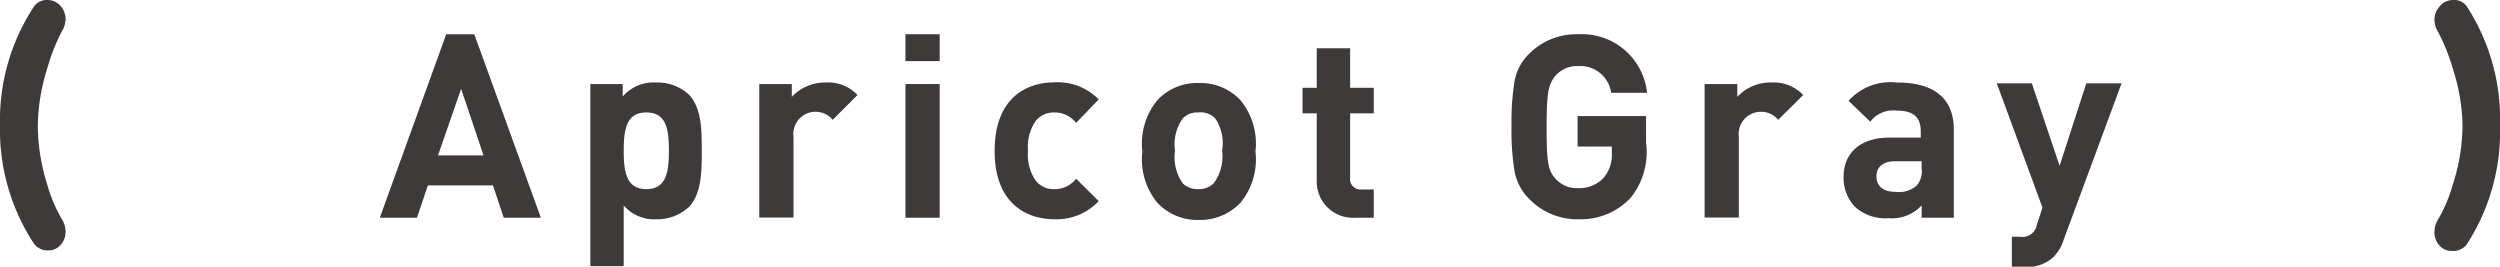
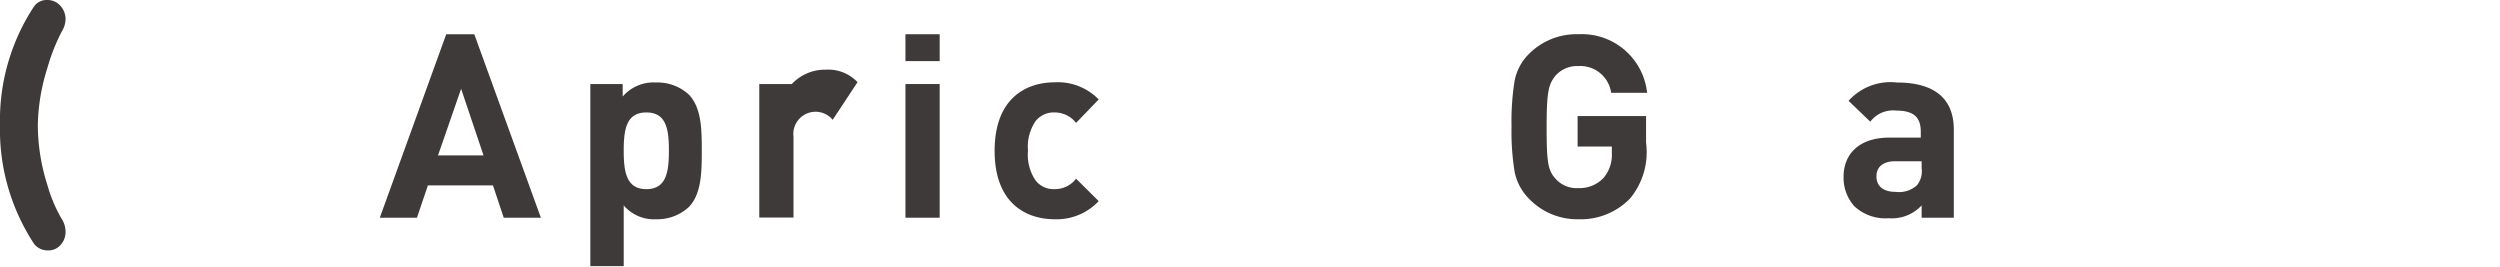
<svg xmlns="http://www.w3.org/2000/svg" width="146.06" height="15.58" viewBox="0 0 146.06 15.58">
  <defs>
    <style>.cls-1{fill:#3e3a39;}</style>
  </defs>
  <g id="レイヤー_2" data-name="レイヤー 2">
    <g id="レイヤー_1-2" data-name="レイヤー 1">
      <path class="cls-1" d="M3.83,13.51a1.12,1.12,0,0,1-.29.8.93.93,0,0,1-.72.32A1,1,0,0,1,2,14.26,12.13,12.13,0,0,1,0,7.29,12.07,12.07,0,0,1,2,.36.9.9,0,0,1,2.76,0a1,1,0,0,1,.77.34,1.15,1.15,0,0,1,.3.8,1.47,1.47,0,0,1-.23.72A11.33,11.33,0,0,0,2.76,4a11.55,11.55,0,0,0-.55,3.33,11.59,11.59,0,0,0,.55,3.45,8.49,8.49,0,0,0,.84,2A1.4,1.4,0,0,1,3.83,13.51Z" />
      <path class="cls-1" d="M29.43,12.72l-.63-1.89H25l-.64,1.89H22.19L26.07,2h1.64L31.6,12.72ZM26.94,5.19,25.59,9.08h2.66Z" />
      <path class="cls-1" d="M40.24,12.1a2.72,2.72,0,0,1-1.91.71A2.32,2.32,0,0,1,36.44,12v3.55H34.49V4.91h1.89v.73a2.38,2.38,0,0,1,1.95-.82,2.71,2.71,0,0,1,1.91.7C41,6.3,41,7.63,41,8.8S41,11.33,40.24,12.1ZM37.76,6.57c-1.17,0-1.32,1-1.32,2.23s.15,2.25,1.32,2.25,1.32-1,1.32-2.25S38.93,6.57,37.76,6.57Z" />
-       <path class="cls-1" d="M48.65,7a1.3,1.3,0,0,0-2.29,1v4.71h-2V4.91h1.9v.75a2.67,2.67,0,0,1,2-.84,2.35,2.35,0,0,1,1.84.73Z" />
+       <path class="cls-1" d="M48.65,7a1.3,1.3,0,0,0-2.29,1v4.71h-2V4.91h1.9a2.67,2.67,0,0,1,2-.84,2.35,2.35,0,0,1,1.84.73Z" />
      <path class="cls-1" d="M52.9,3.57V2h2V3.57Zm0,9.15V4.91h2v7.81Z" />
      <path class="cls-1" d="M61.61,12.81c-1.56,0-3.5-.84-3.5-4s1.94-4,3.5-4a3.33,3.33,0,0,1,2.58,1L62.87,7.18a1.59,1.59,0,0,0-1.26-.61,1.35,1.35,0,0,0-1.11.51,2.65,2.65,0,0,0-.44,1.72,2.68,2.68,0,0,0,.44,1.74,1.33,1.33,0,0,0,1.11.51,1.56,1.56,0,0,0,1.26-.61l1.32,1.31A3.37,3.37,0,0,1,61.61,12.81Z" />
-       <path class="cls-1" d="M72.47,11.85a3.25,3.25,0,0,1-2.43,1,3.21,3.21,0,0,1-2.42-1,4,4,0,0,1-.88-3,4,4,0,0,1,.88-3,3.17,3.17,0,0,1,2.42-1,3.21,3.21,0,0,1,2.43,1,4,4,0,0,1,.88,3A4,4,0,0,1,72.47,11.85ZM71,6.92A1.2,1.2,0,0,0,70,6.57a1.17,1.17,0,0,0-.9.35,2.59,2.59,0,0,0-.45,1.88,2.66,2.66,0,0,0,.45,1.91,1.21,1.21,0,0,0,.9.34,1.23,1.23,0,0,0,.91-.34A2.66,2.66,0,0,0,71.4,8.8,2.59,2.59,0,0,0,71,6.92Z" />
-       <path class="cls-1" d="M79.19,12.72a2.12,2.12,0,0,1-2.26-2.24V6.62H76.1V5.13h.83V2.82h1.95V5.13h1.38V6.62H78.88v3.75a.61.61,0,0,0,.67.7h.71v1.65Z" />
      <path class="cls-1" d="M95.24,11.59a4,4,0,0,1-3,1.22,3.91,3.91,0,0,1-2.88-1.17,3.1,3.1,0,0,1-.87-1.6,14.71,14.71,0,0,1-.18-2.66,14.71,14.71,0,0,1,.18-2.66,3,3,0,0,1,.87-1.6A3.91,3.91,0,0,1,92.23,2a3.83,3.83,0,0,1,4,3.42h-2.1a1.82,1.82,0,0,0-1.92-1.56,1.69,1.69,0,0,0-1.34.57c-.39.5-.51.88-.51,3s.09,2.52.51,3a1.65,1.65,0,0,0,1.34.56,1.93,1.93,0,0,0,1.48-.6,2.08,2.08,0,0,0,.48-1.43v-.4h-2V6.78h4V8.34A4.24,4.24,0,0,1,95.24,11.59Z" />
-       <path class="cls-1" d="M103.89,7a1.31,1.31,0,0,0-1-.47A1.3,1.3,0,0,0,101.59,8v4.71h-2V4.91h1.91v.75a2.63,2.63,0,0,1,2-.84,2.36,2.36,0,0,1,1.85.73Z" />
      <path class="cls-1" d="M112.27,12.72V12a2.37,2.37,0,0,1-1.92.75,2.66,2.66,0,0,1-2-.69,2.48,2.48,0,0,1-.64-1.75c0-1.25.85-2.27,2.67-2.27h1.84V7.7c0-.86-.42-1.24-1.45-1.24a1.66,1.66,0,0,0-1.5.65L108,5.89a3.29,3.29,0,0,1,2.82-1.07c2.19,0,3.33.93,3.33,2.76v5.14Zm0-3.3h-1.54c-.71,0-1.1.33-1.1.88s.36.91,1.13.91a1.55,1.55,0,0,0,1.23-.38,1.29,1.29,0,0,0,.28-1Z" />
-       <path class="cls-1" d="M120.57,14a2.56,2.56,0,0,1-.58,1,2.27,2.27,0,0,1-1.68.6h-.77V13.83H118a.85.85,0,0,0,1-.7l.33-1-2.67-7.26h2.05l1.62,4.82,1.56-4.82h2.06Z" />
-       <path class="cls-1" d="M146.06,7.29a12.13,12.13,0,0,1-1.95,7,1,1,0,0,1-.87.37.93.93,0,0,1-.72-.32,1.12,1.12,0,0,1-.29-.8,1.4,1.4,0,0,1,.23-.75,8.49,8.49,0,0,0,.84-2,11.32,11.32,0,0,0,.57-3.45A11.29,11.29,0,0,0,143.3,4a11.33,11.33,0,0,0-.84-2.1,1.47,1.47,0,0,1-.23-.72,1.15,1.15,0,0,1,.3-.8A1,1,0,0,1,143.3,0a.9.9,0,0,1,.81.36A12.07,12.07,0,0,1,146.06,7.29Z" />
    </g>
  </g>
</svg>